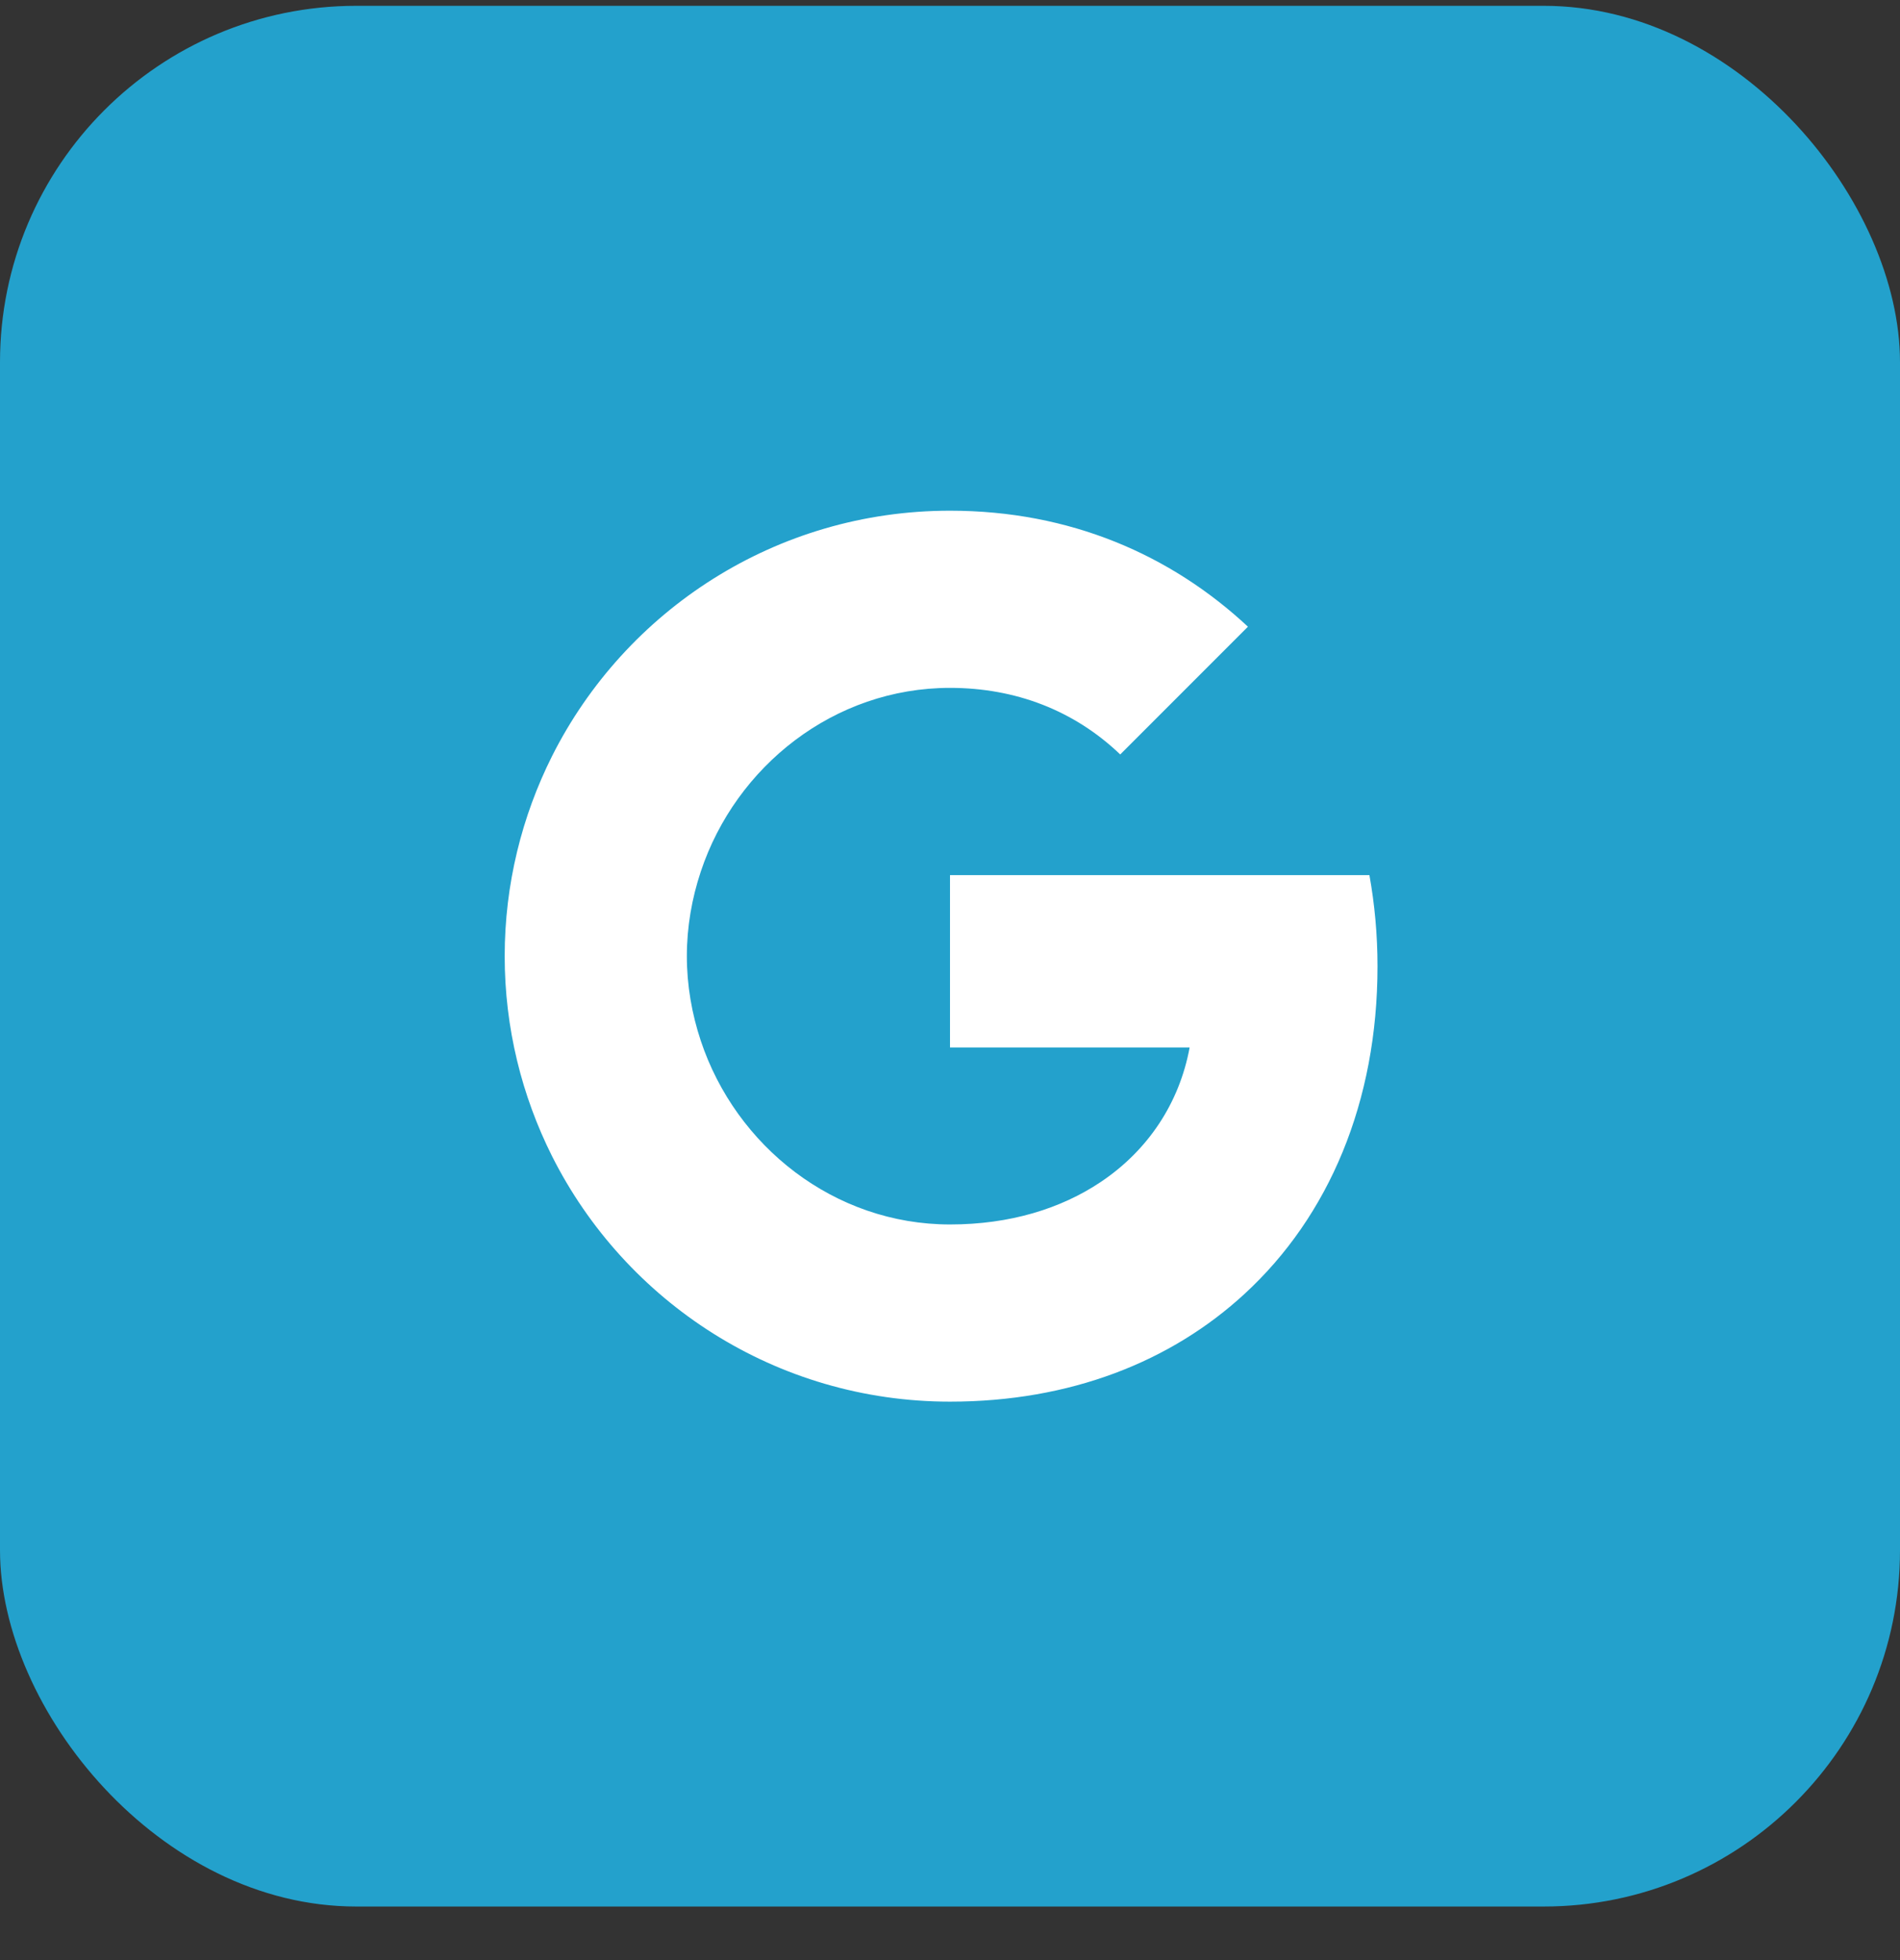
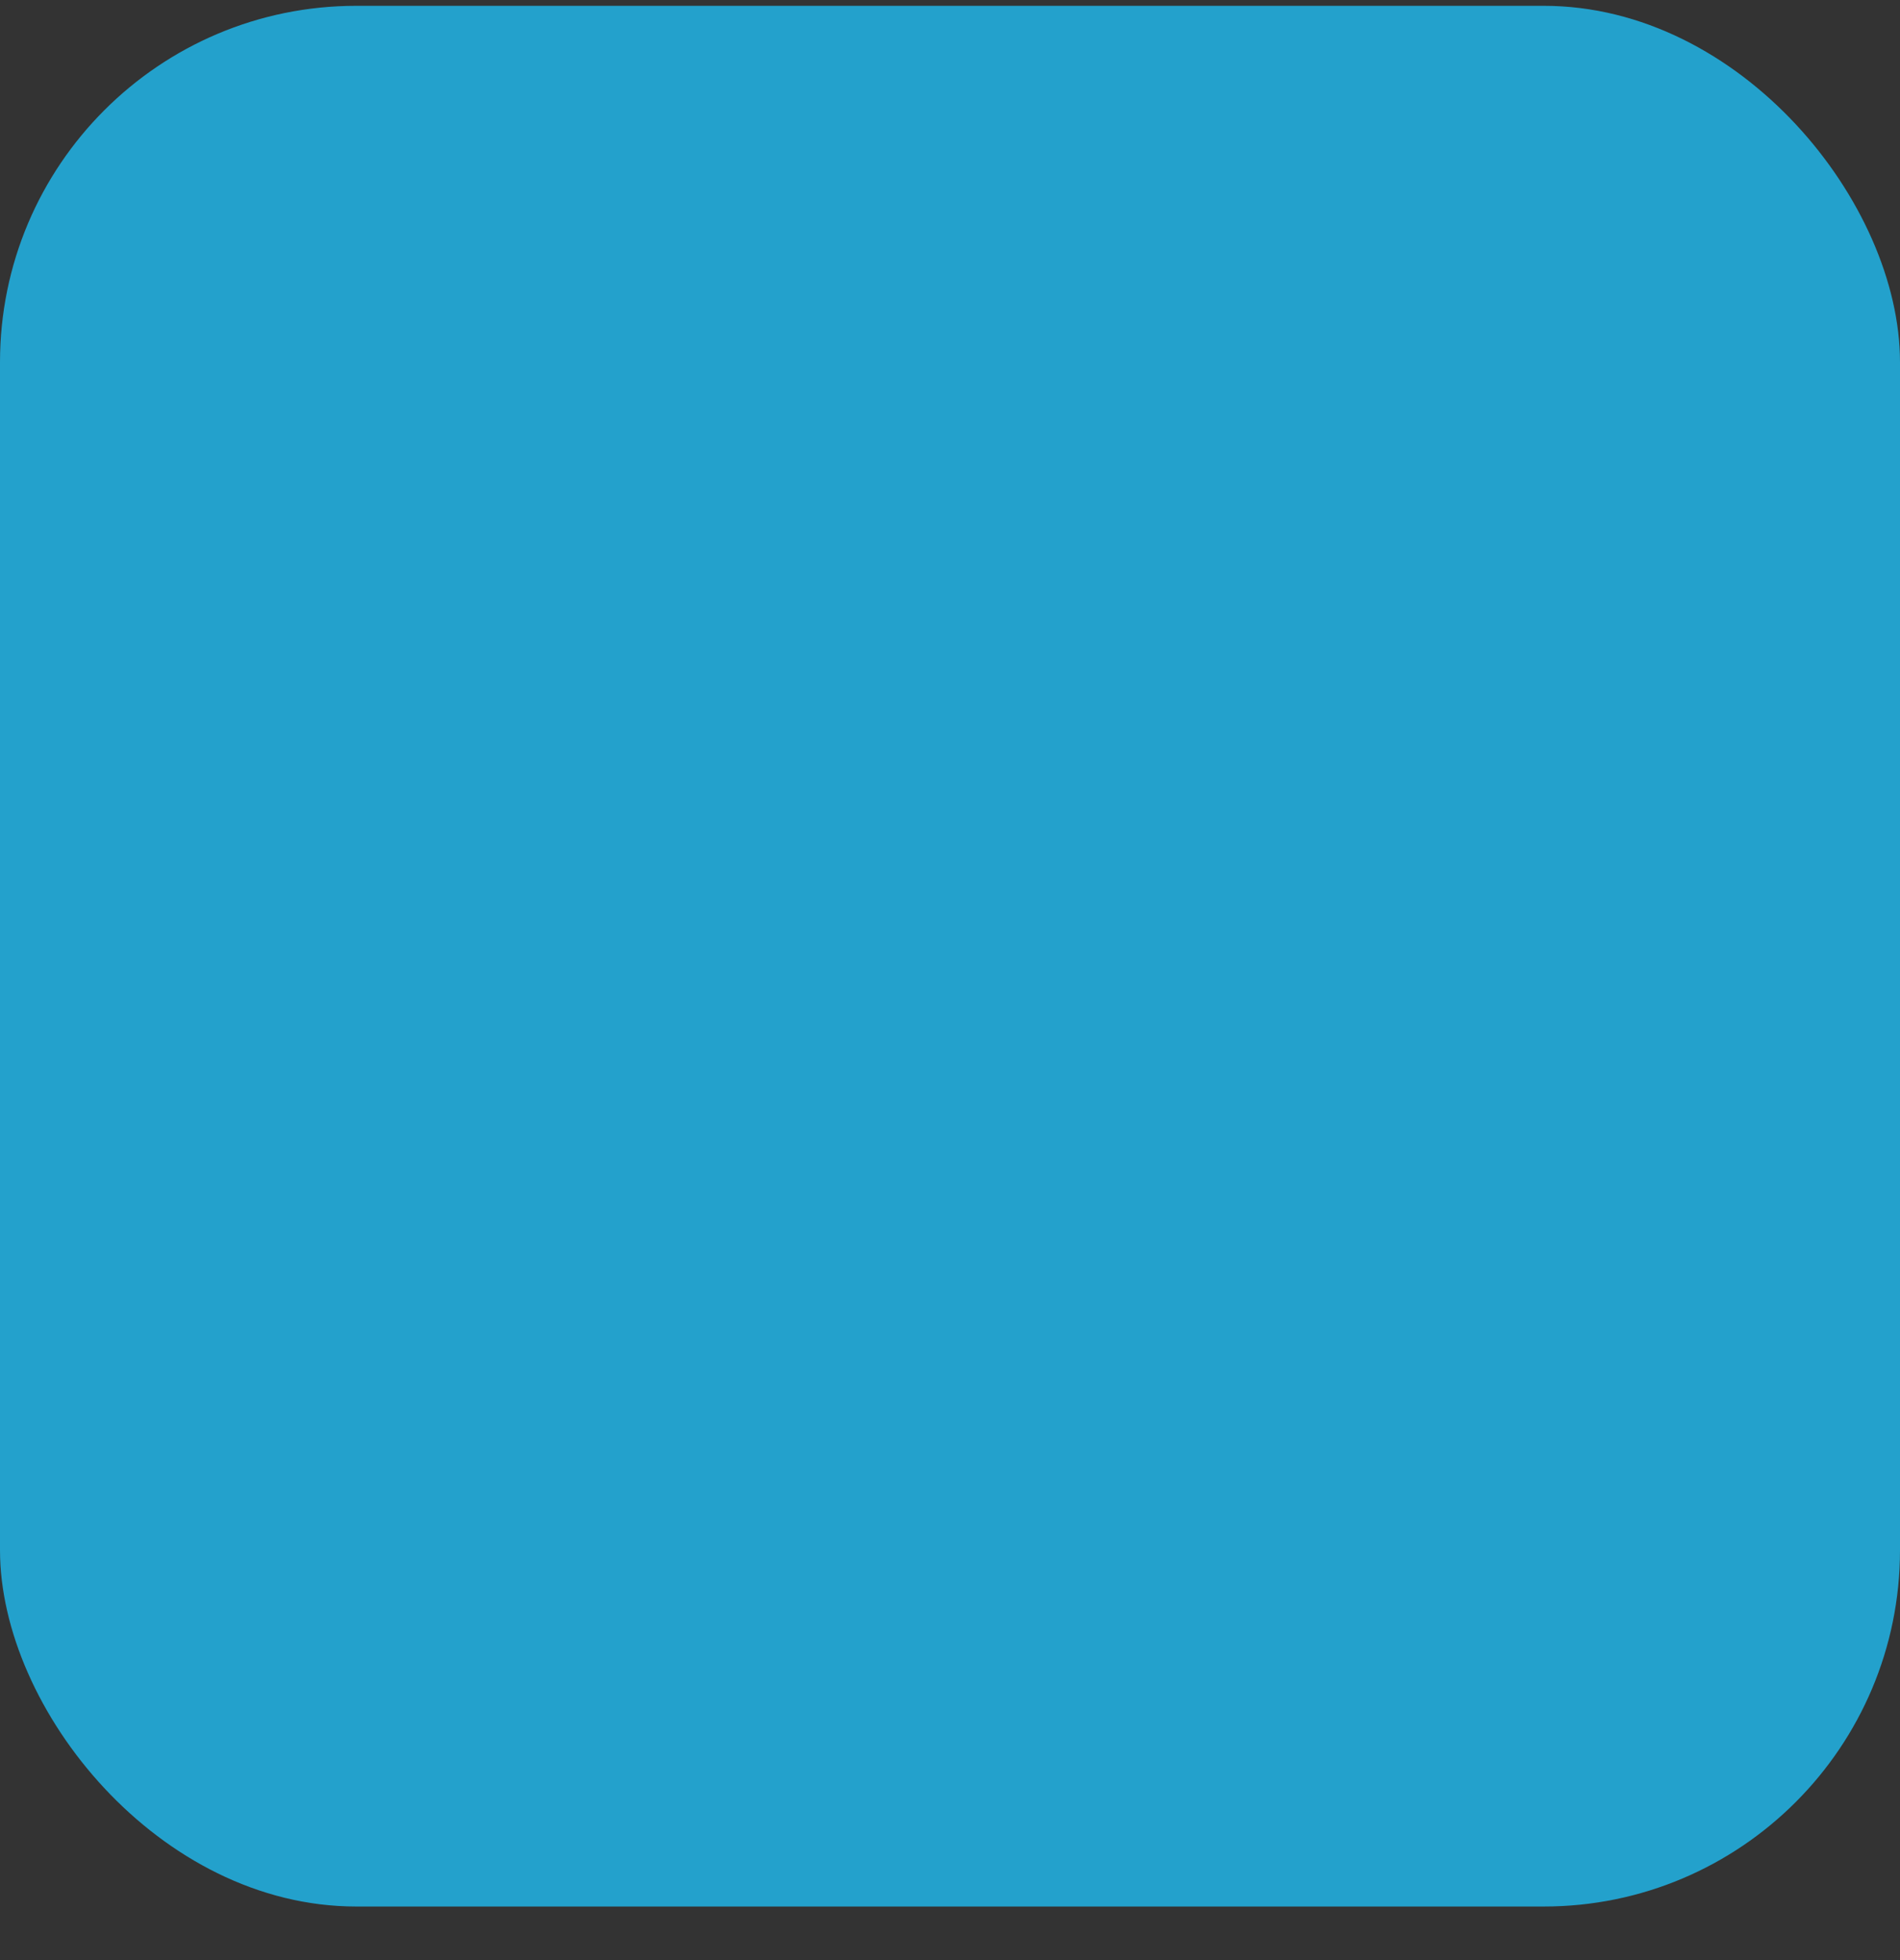
<svg xmlns="http://www.w3.org/2000/svg" width="32" height="33" viewBox="0 0 32 33" fill="none">
  <rect x="0" y="0" width="32" height="33" fill="#333333" stroke="none" />
  <rect y="0.098" width="32" height="32" rx="6" fill="#23A1CC" />
-   <path d="M9.298 12.729C10.532 10.278 13.068 8.598 16 8.598C18.022 8.598 19.719 9.341 21.018 10.551L18.867 12.702C18.09 11.959 17.101 11.581 16 11.581C14.047 11.581 12.393 12.9 11.803 14.673C11.653 15.123 11.568 15.603 11.568 16.098C11.568 16.592 11.653 17.073 11.803 17.523C12.393 19.295 14.047 20.615 16 20.615C17.009 20.615 17.868 20.349 18.54 19.899C19.334 19.367 19.863 18.573 20.036 17.635H16V14.734H23.064C23.152 15.225 23.2 15.736 23.2 16.268C23.2 18.552 22.382 20.475 20.964 21.781C19.723 22.926 18.025 23.598 16 23.598C13.068 23.598 10.532 21.917 9.298 19.466C8.79 18.453 8.5 17.308 8.5 16.098C8.5 14.887 8.79 13.742 9.298 12.729Z" fill="white" />
</svg>